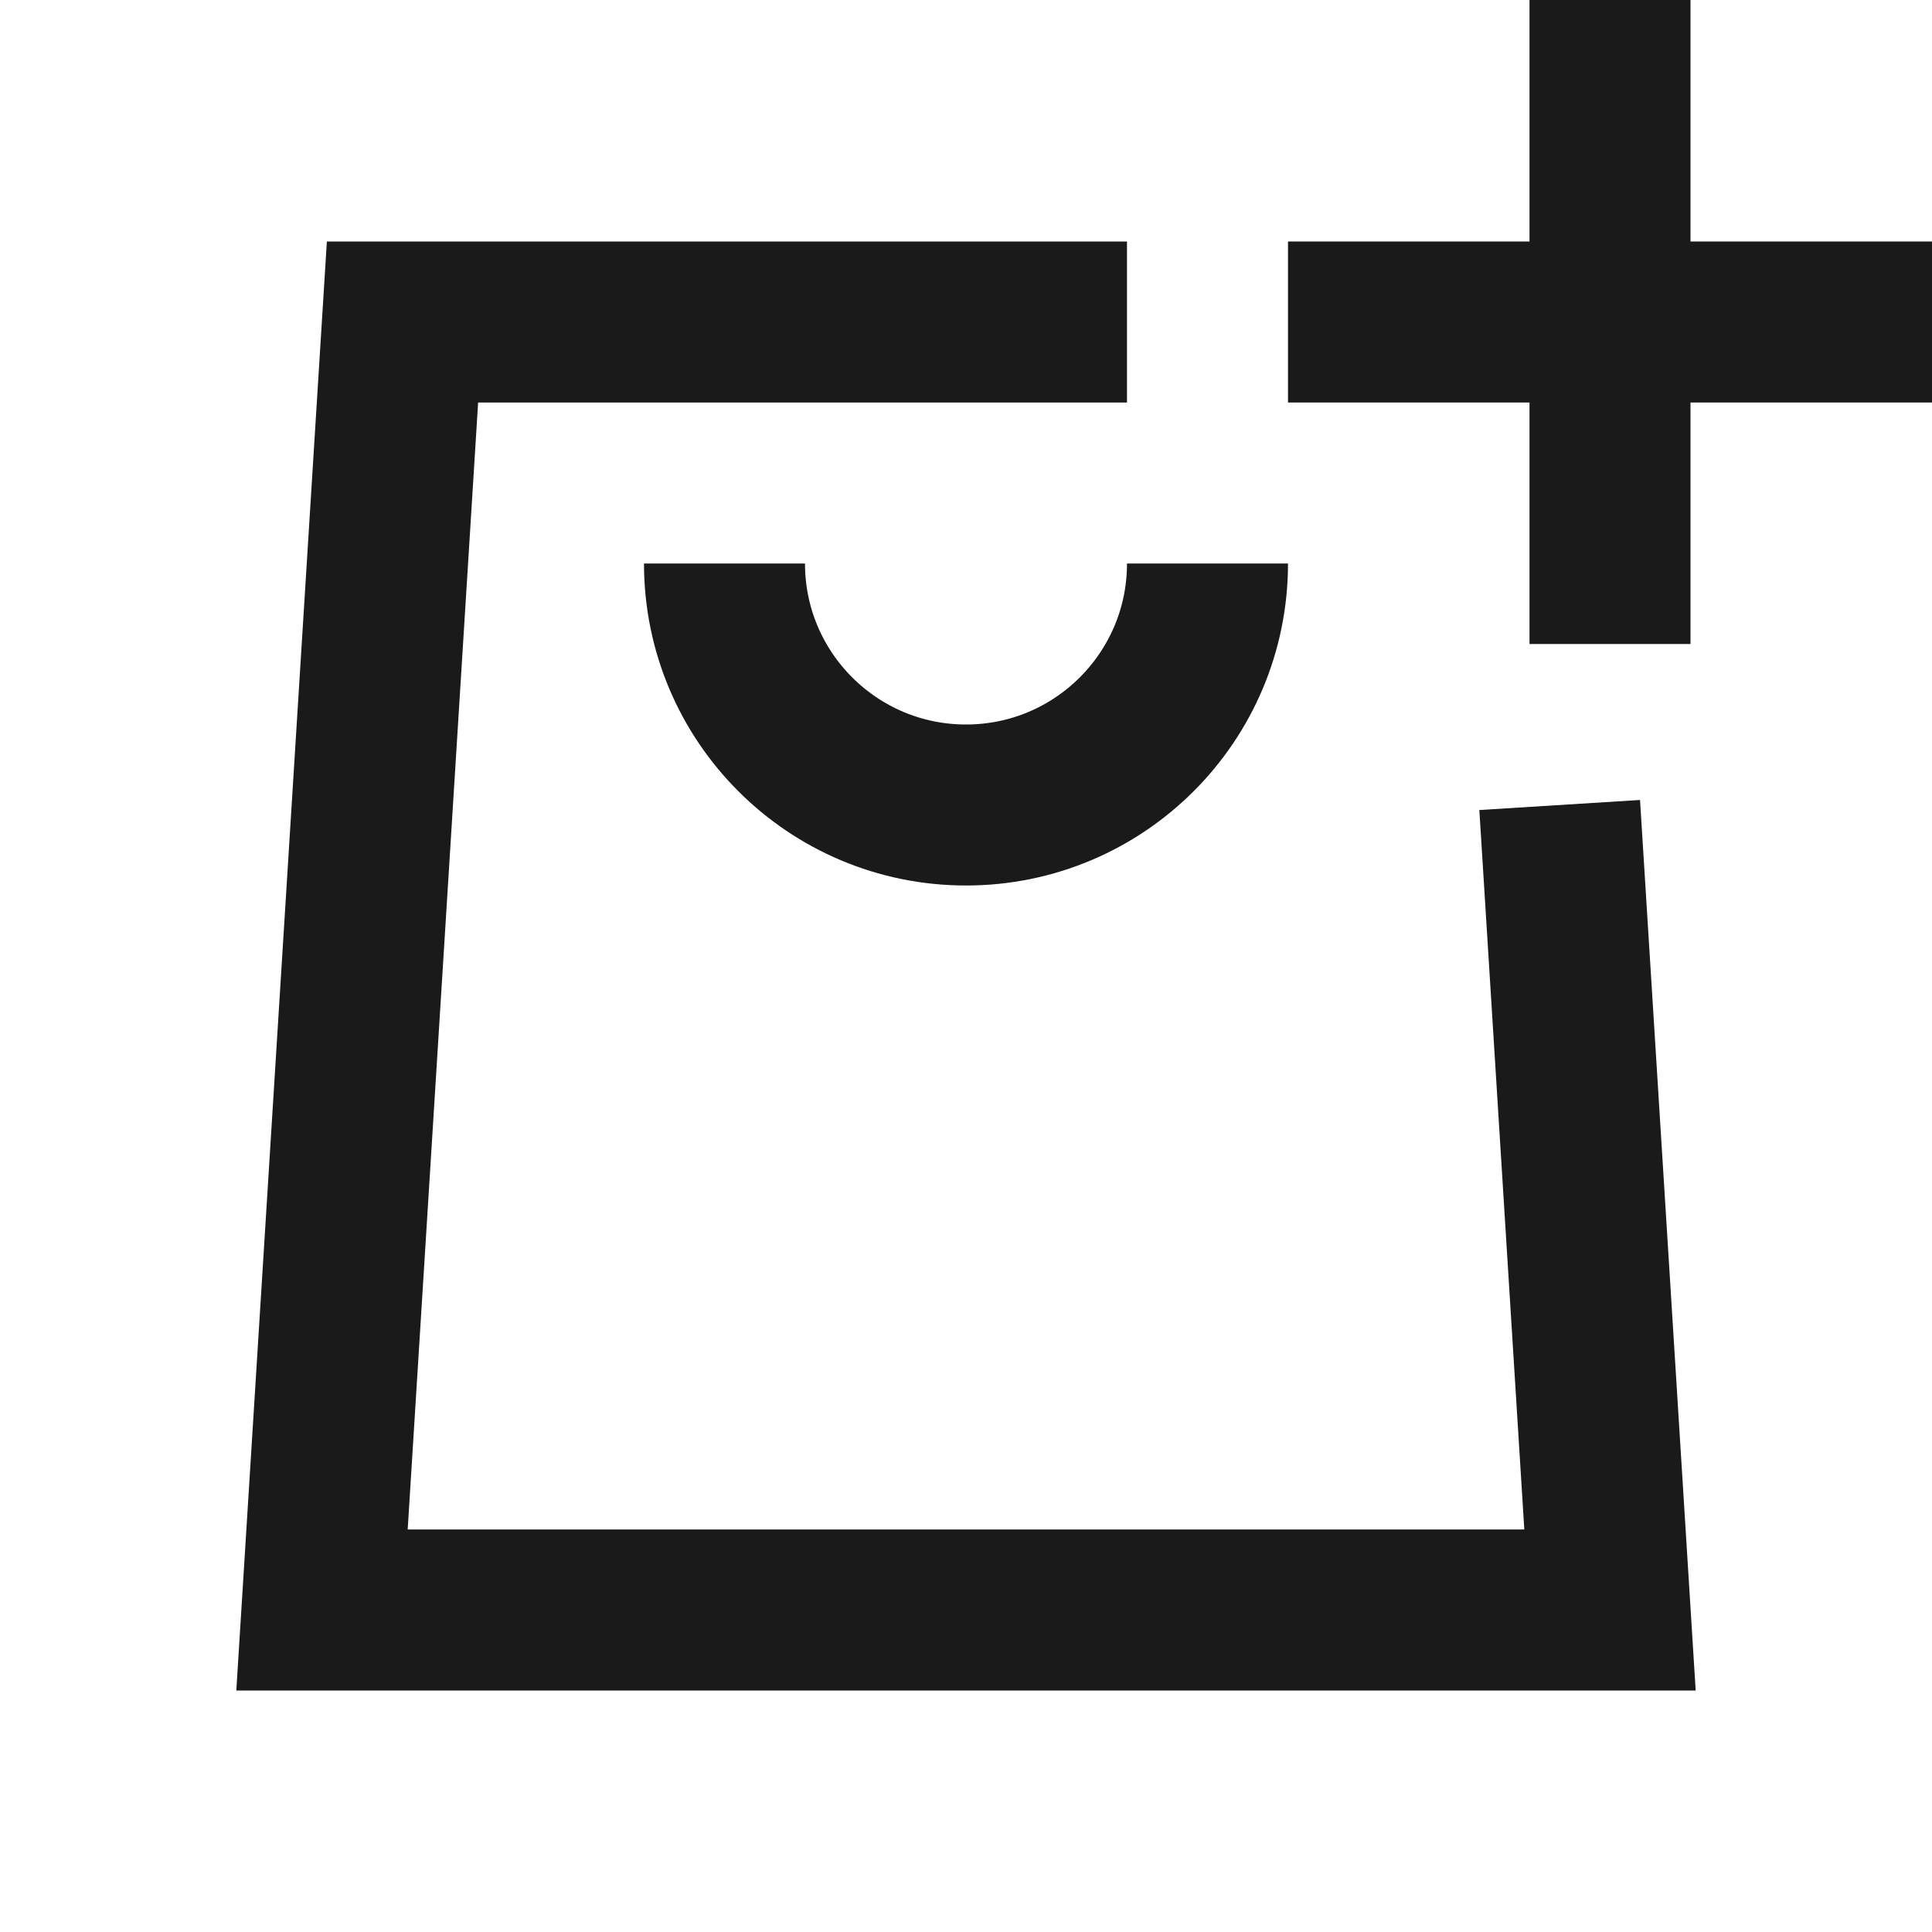
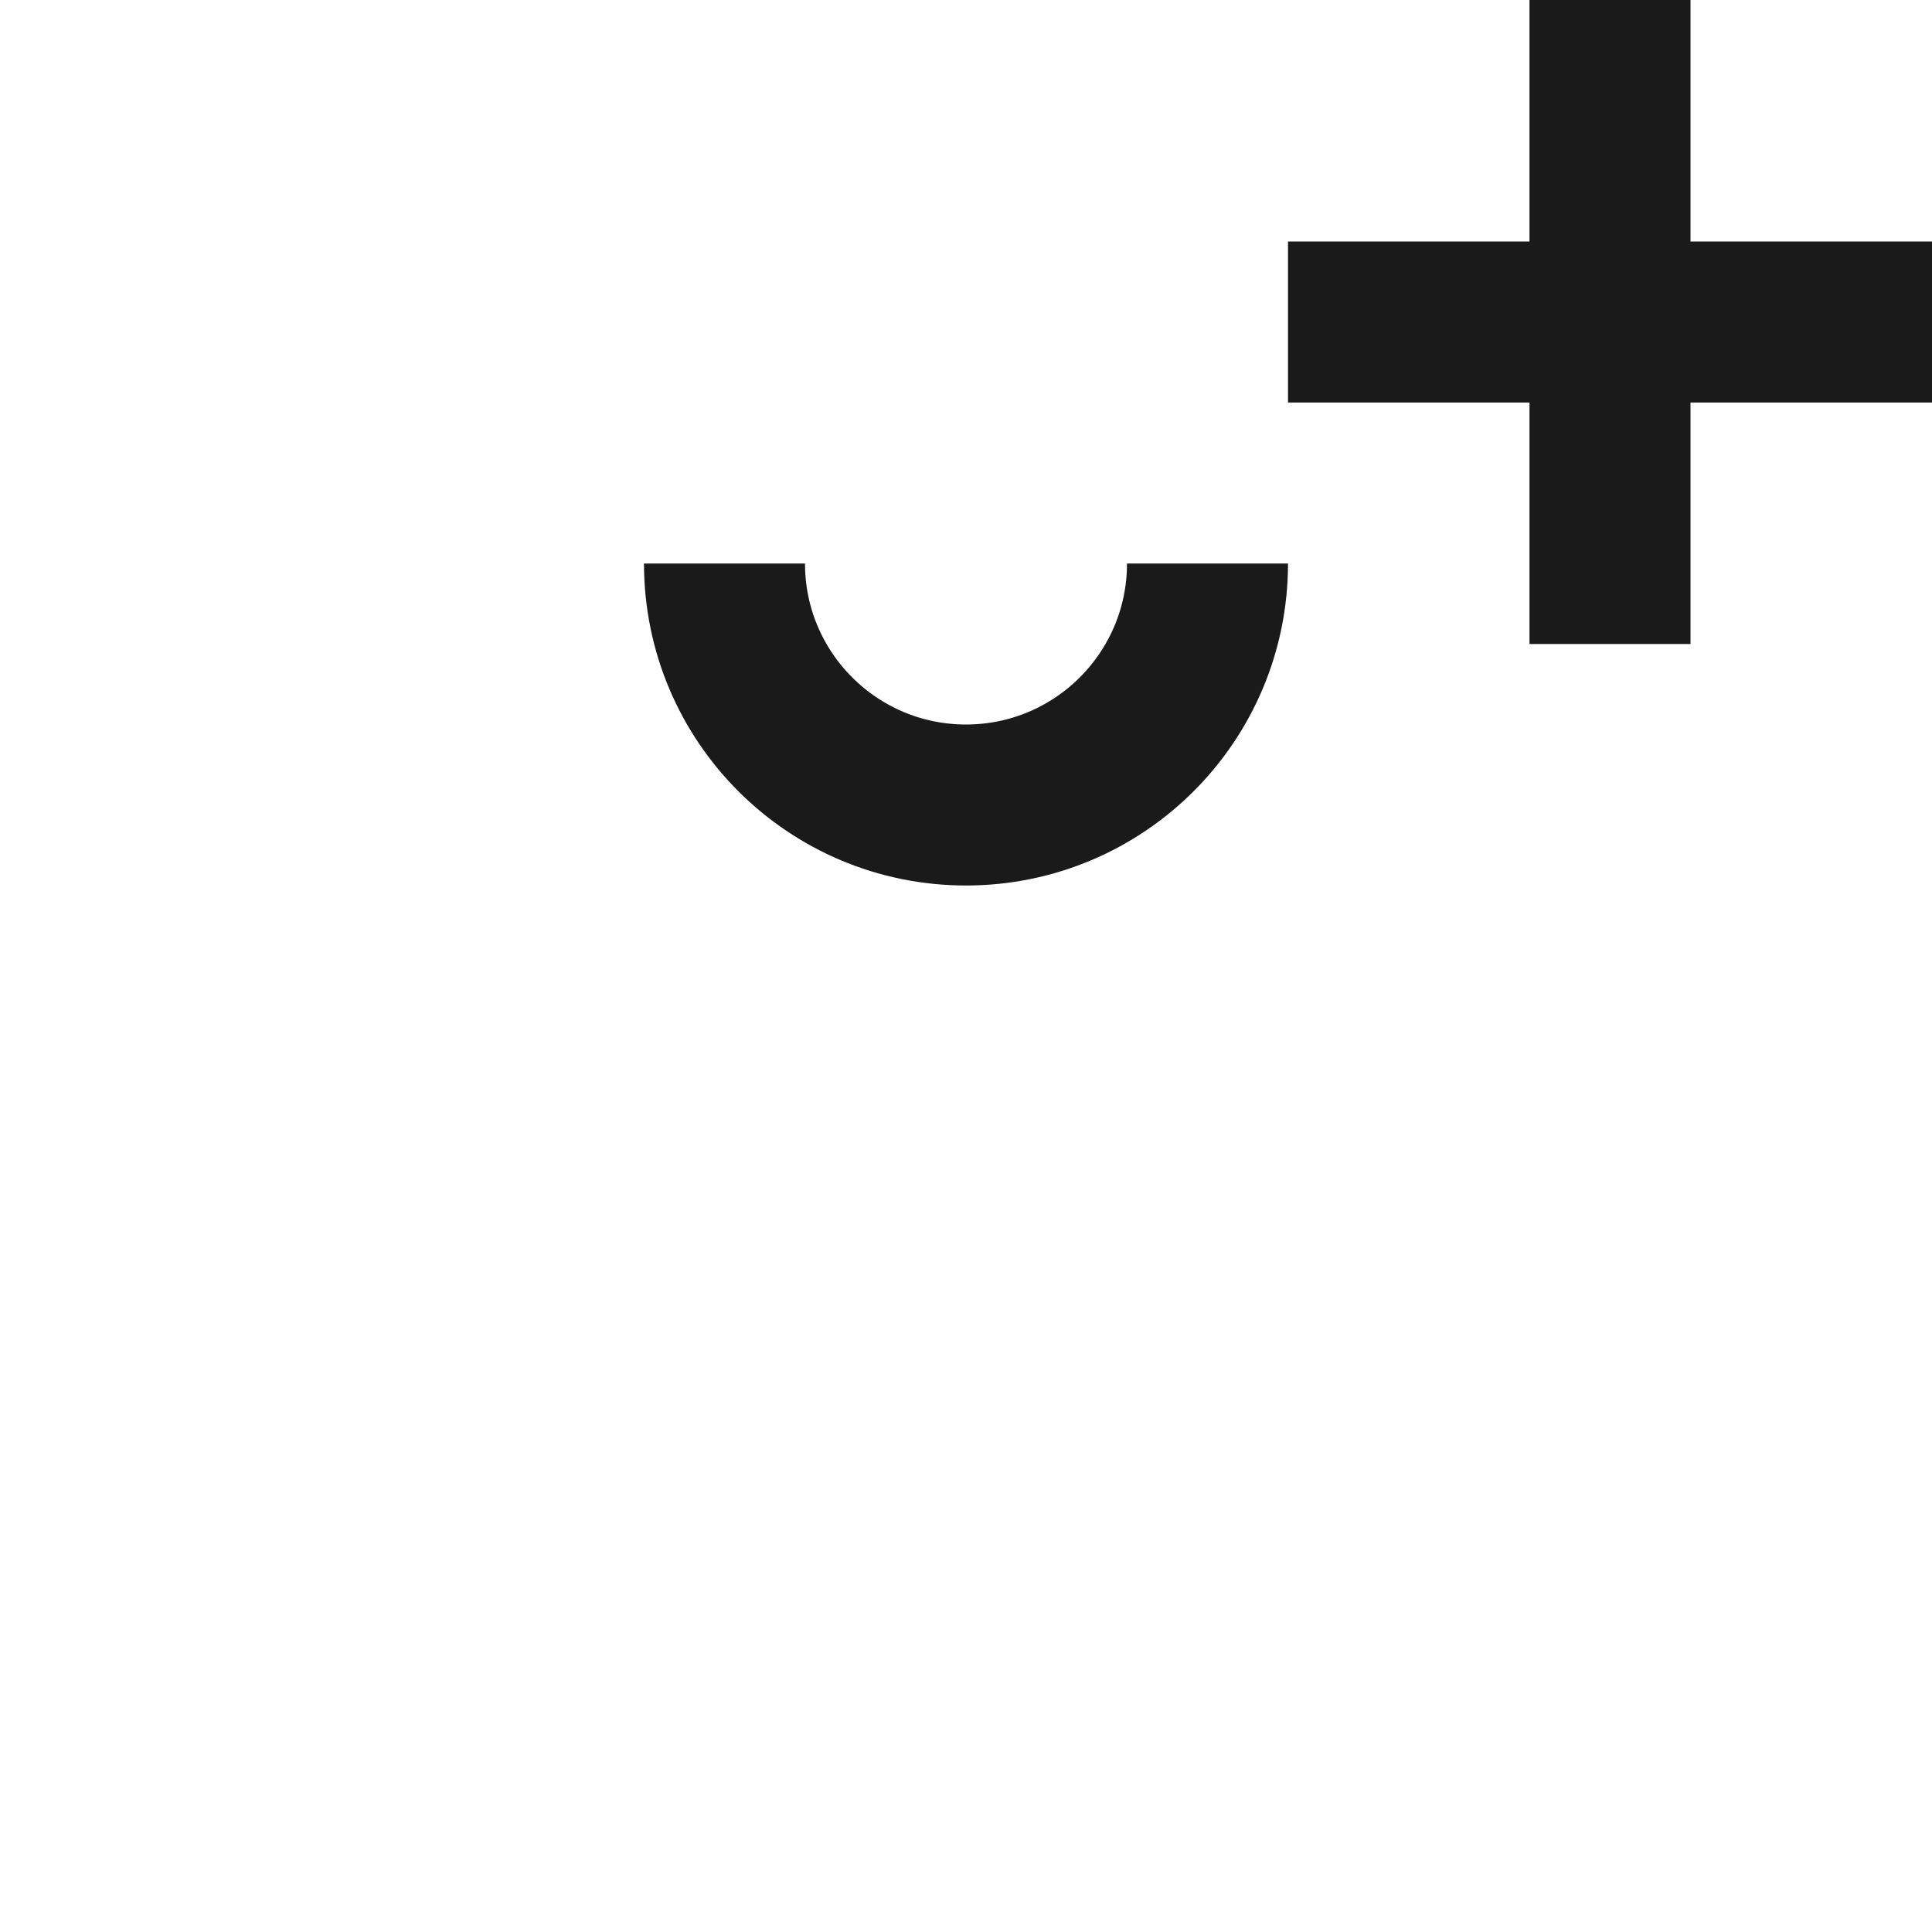
<svg focusable="false" width="24" height="24" class="icon icon--quick-buy-shopping-bag   " fill="none" viewBox="0 0 24 24" style="color: rgb(26, 26, 26);">
-   <path d="M14 4H5L4 20H20C19.752 16.027 19.375 10 19.375 10" stroke="rgb(26, 26, 26)" stroke-width="2px" />
  <path d="M9 7V7C9 8.657 10.343 10 12 10V10C13.657 10 15 8.657 15 7V7" stroke="rgb(26, 26, 26)" stroke-width="2px" />
  <path d="M20 0V8M16 4H24" stroke="rgb(26, 26, 26)" stroke-width="2px" />
</svg>